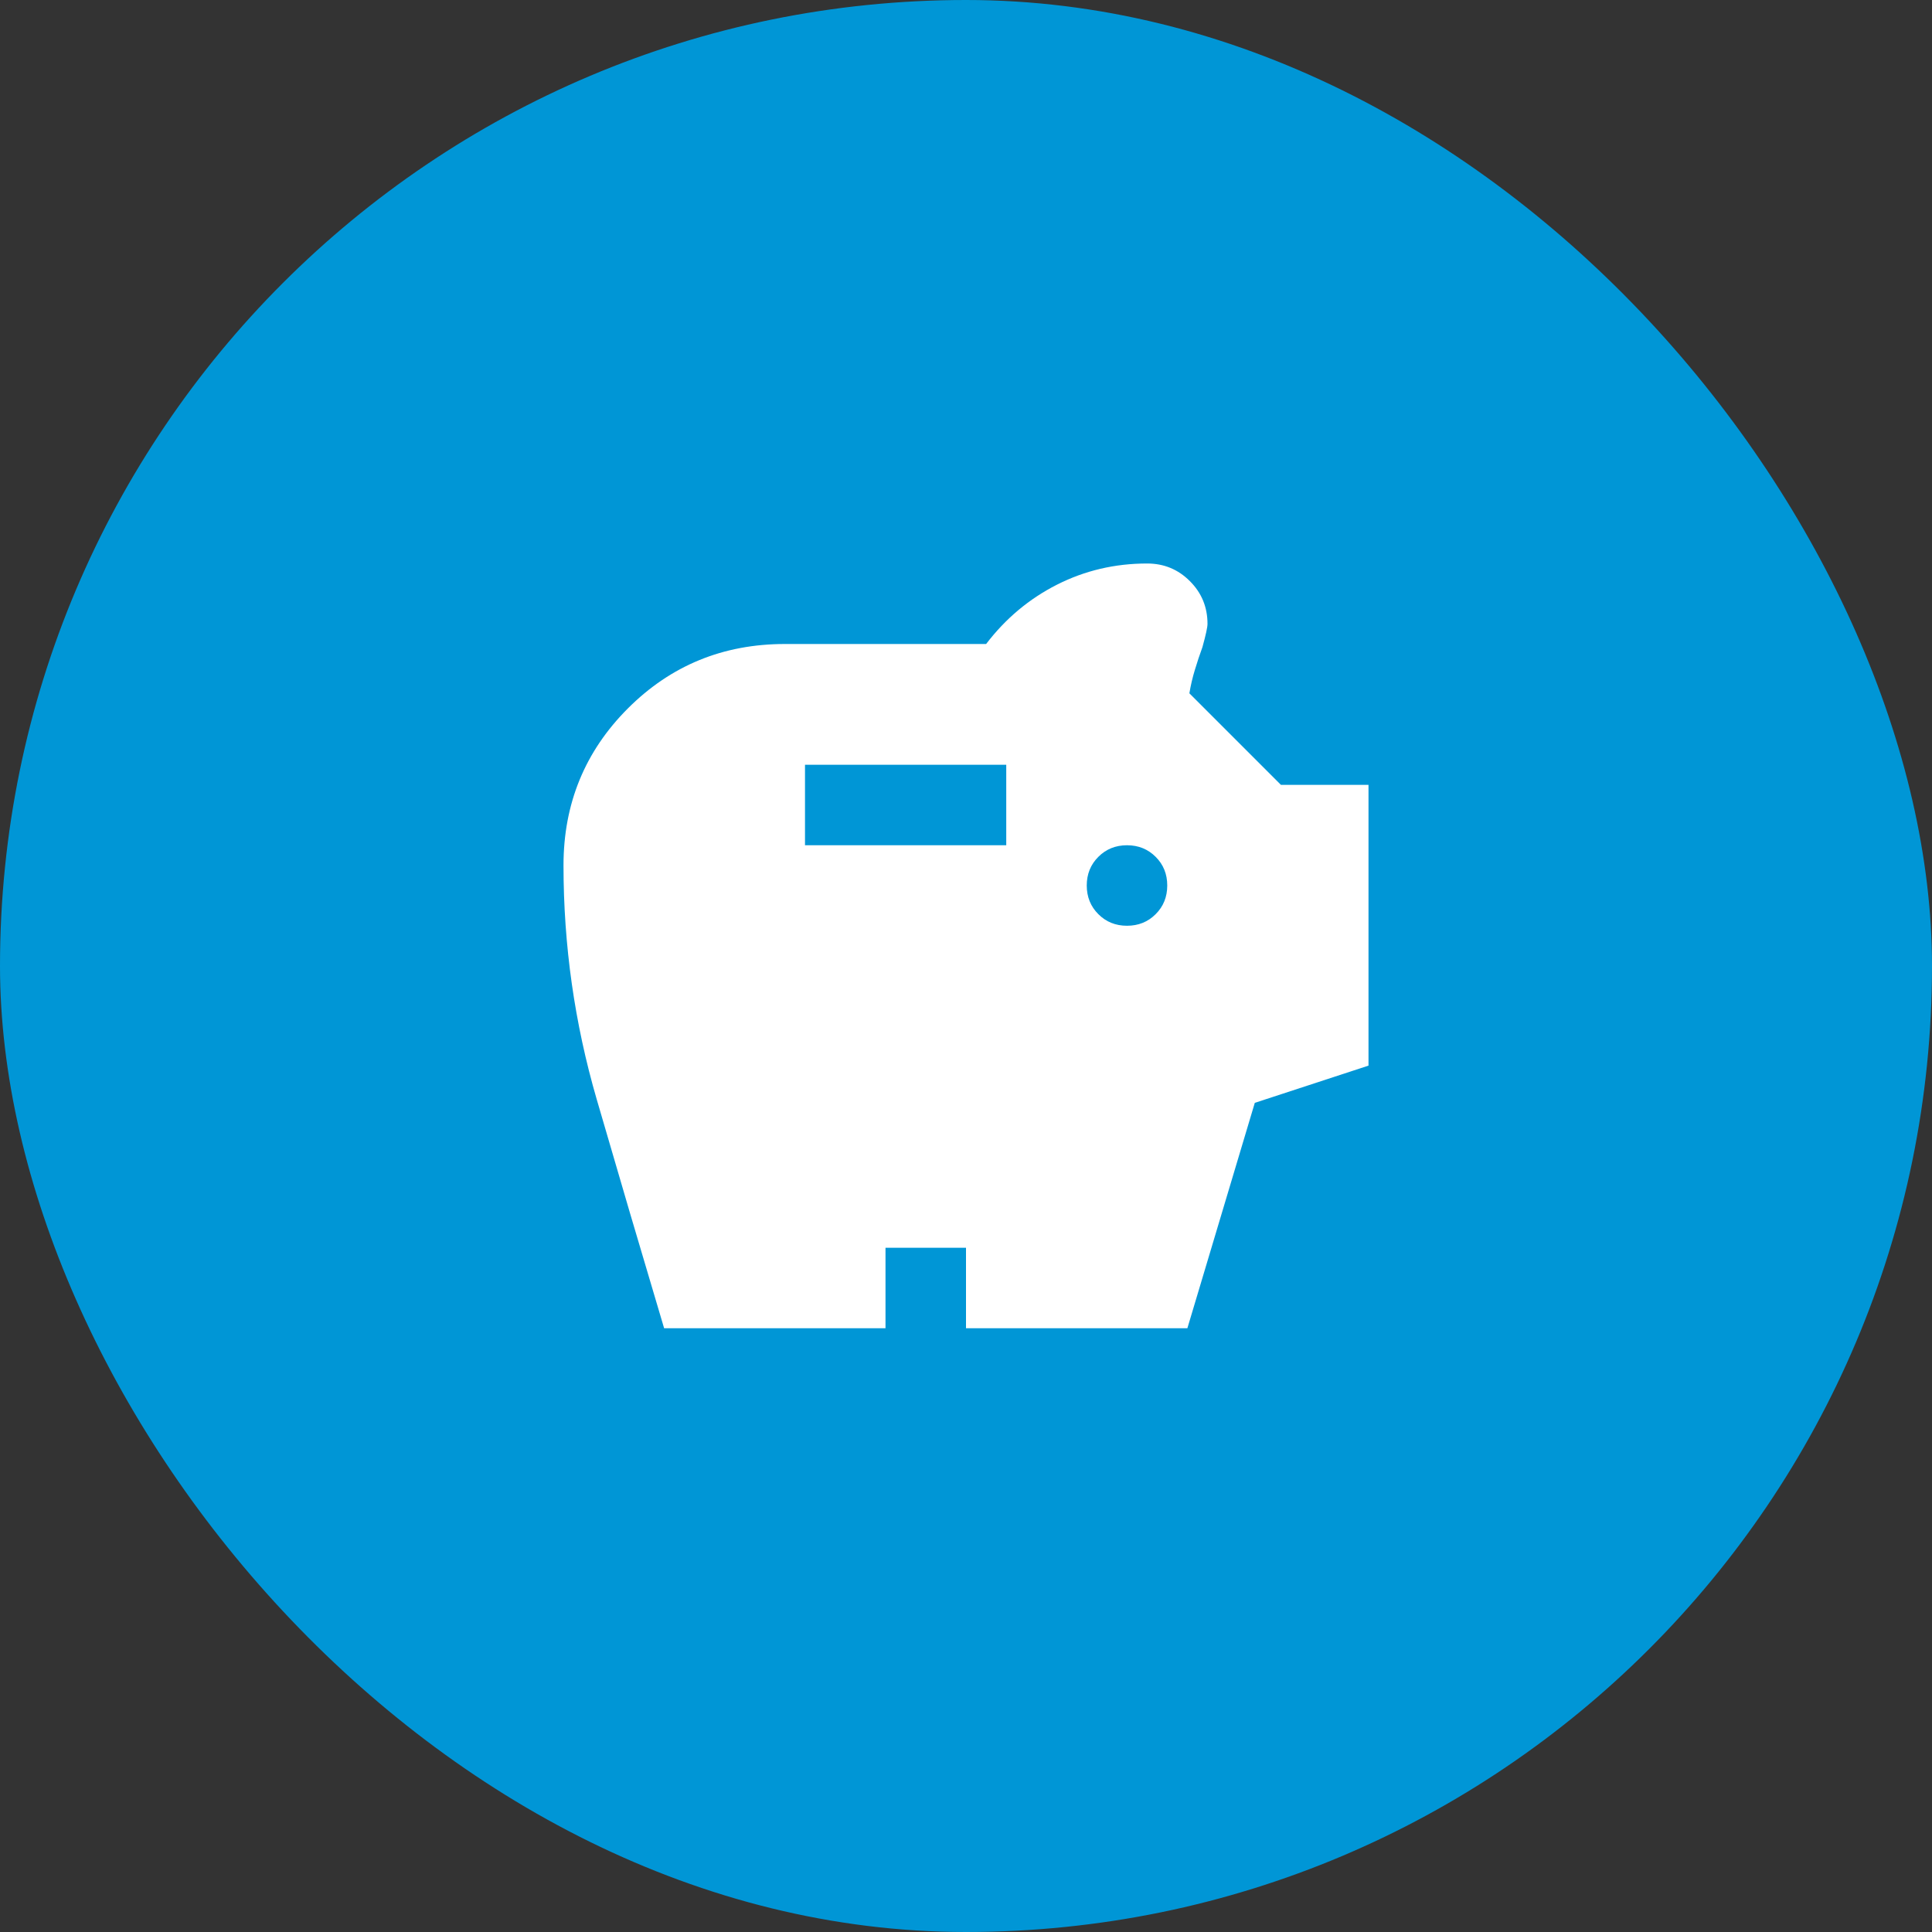
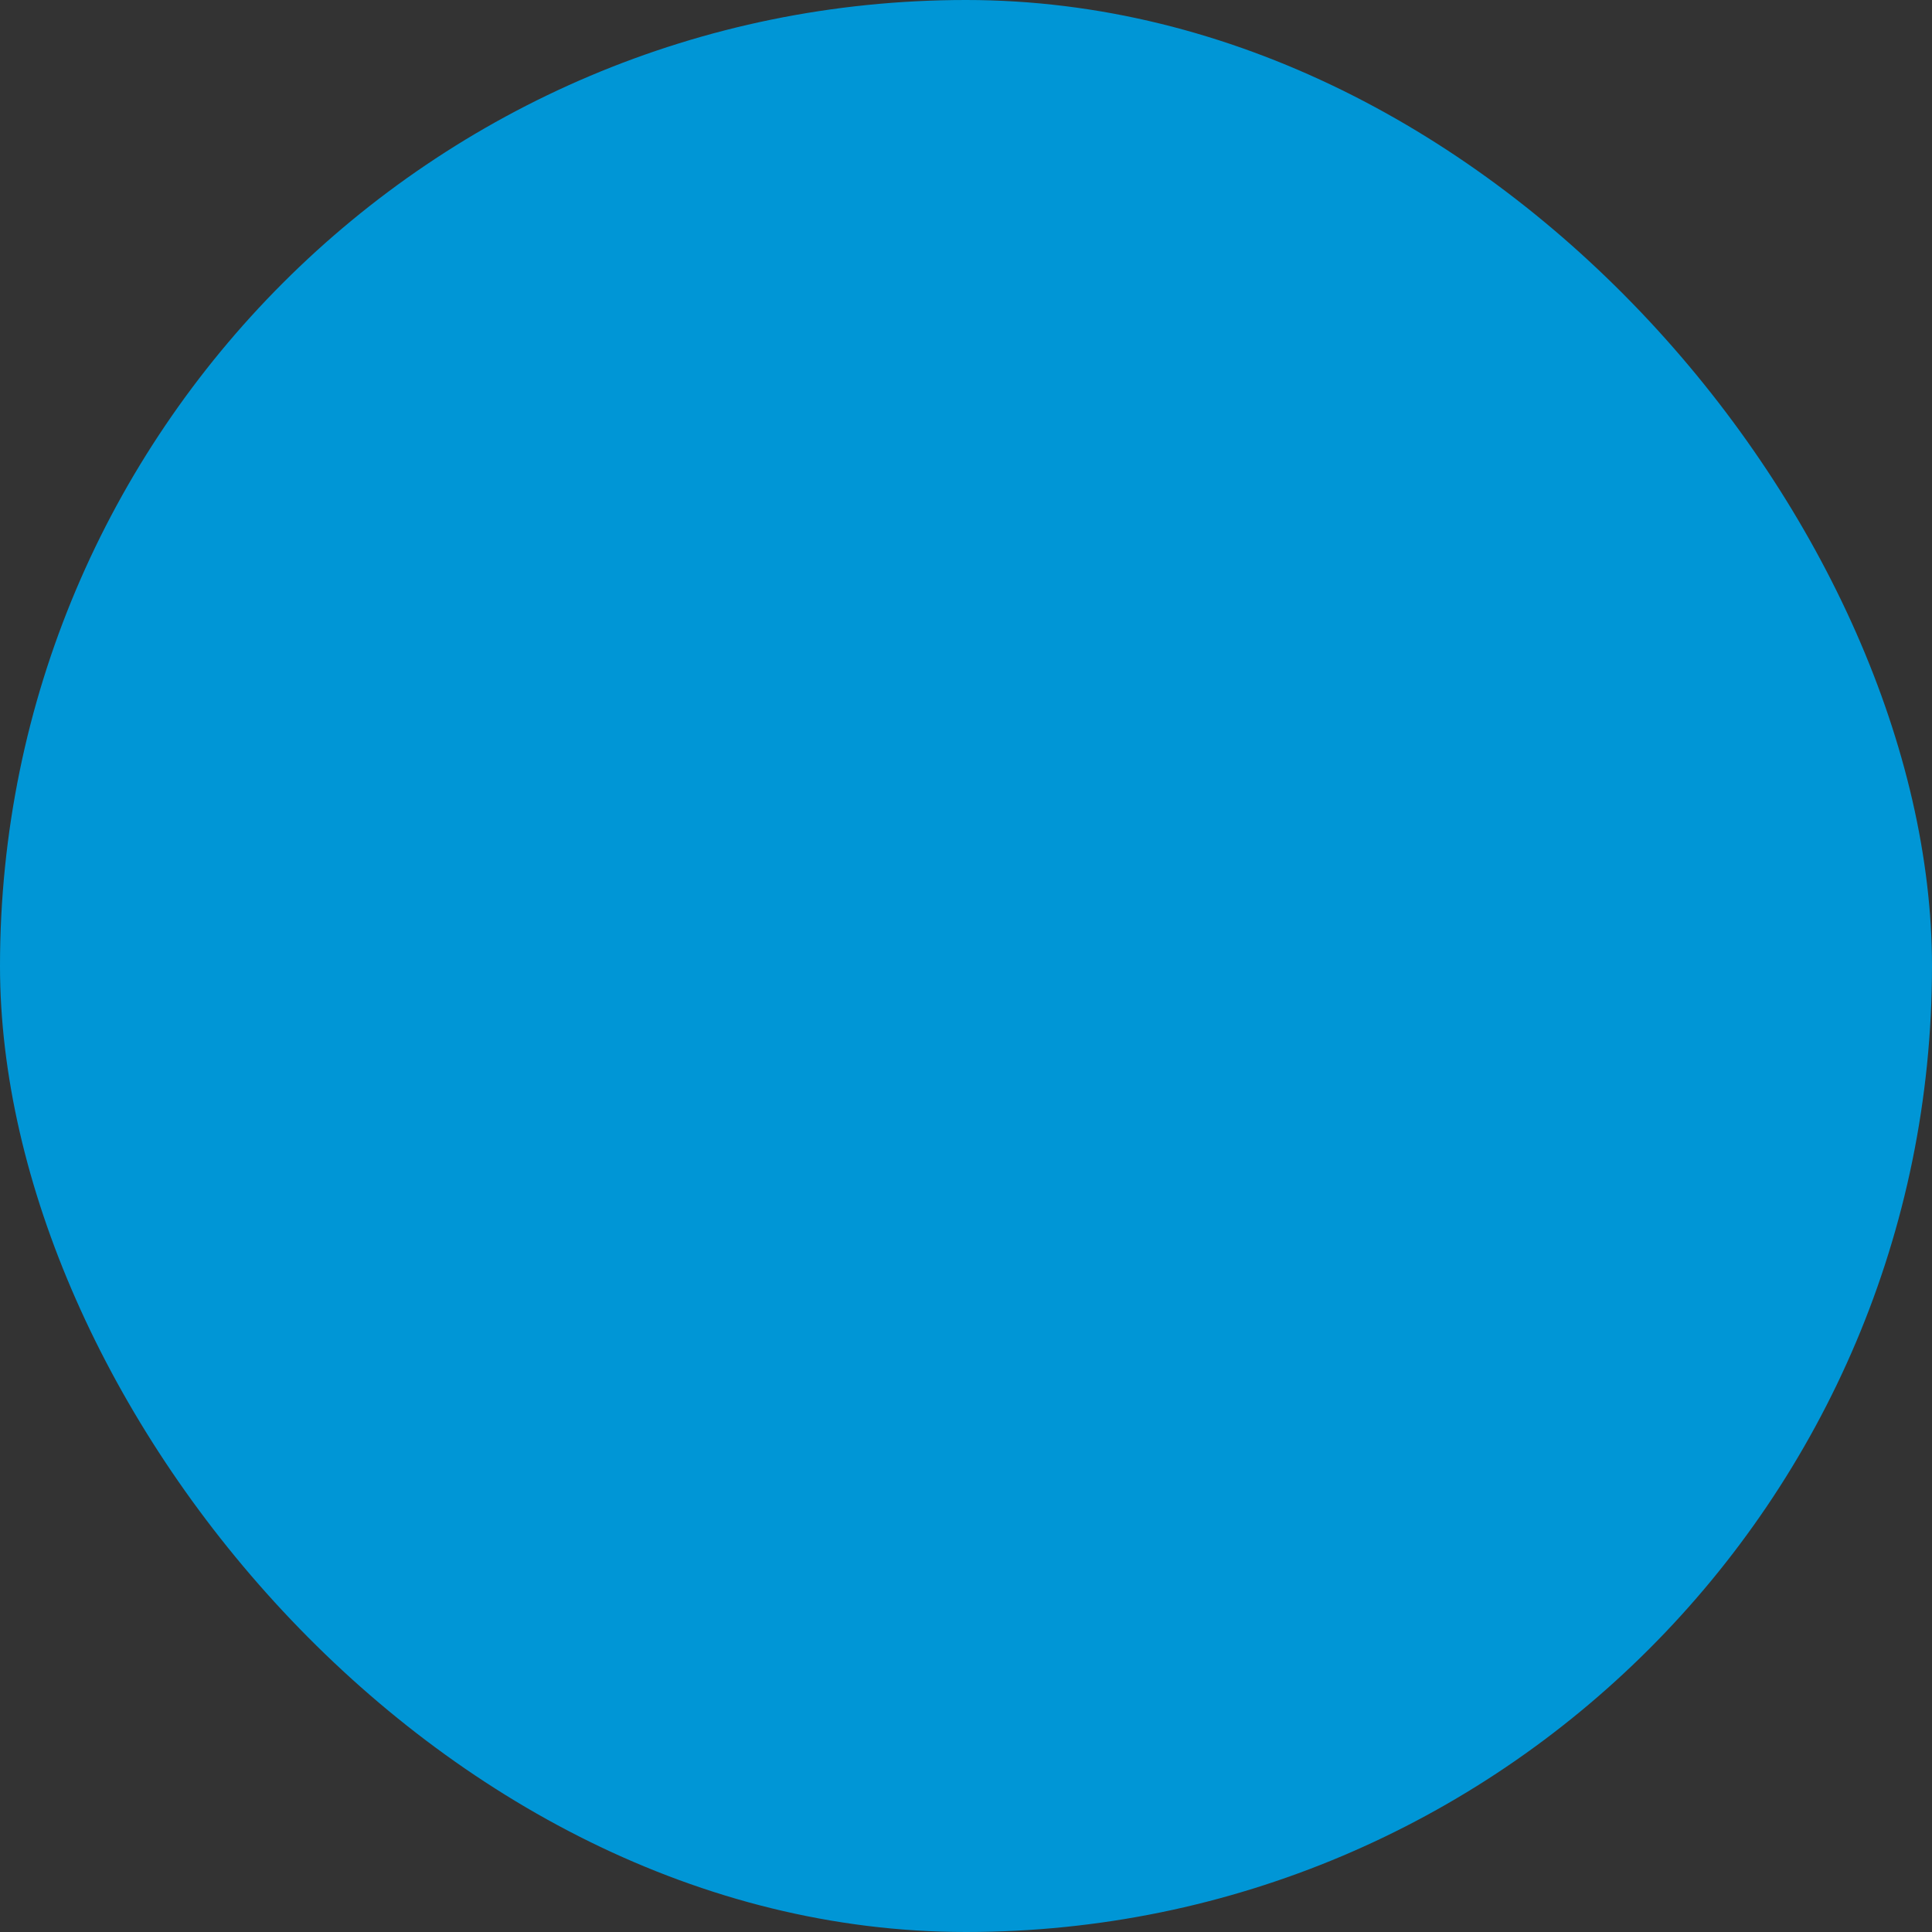
<svg xmlns="http://www.w3.org/2000/svg" width="48" height="48" viewBox="0 0 48 48" fill="none">
  <rect x="0" y="0" width="48" height="48" fill="#333333" stroke="none" />
  <rect width="48" height="48" rx="24" fill="#0096D6" />
-   <path d="M28 23C28.283 23 28.521 22.904 28.712 22.712C28.904 22.521 29 22.283 29 22C29 21.717 28.904 21.479 28.712 21.288C28.521 21.096 28.283 21 28 21C27.717 21 27.479 21.096 27.288 21.288C27.096 21.479 27 21.717 27 22C27 22.283 27.096 22.521 27.288 22.712C27.479 22.904 27.717 23 28 23ZM20 21H25V19H20V21ZM16.5 33C15.933 31.1 15.375 29.204 14.825 27.312C14.275 25.421 14 23.483 14 21.5C14 19.967 14.533 18.667 15.6 17.6C16.667 16.533 17.967 16 19.5 16H24.5C24.983 15.367 25.571 14.875 26.262 14.525C26.954 14.175 27.7 14 28.5 14C28.917 14 29.271 14.146 29.562 14.438C29.854 14.729 30 15.083 30 15.5C30 15.583 29.958 15.775 29.875 16.075C29.808 16.258 29.746 16.446 29.688 16.637C29.629 16.829 29.583 17.025 29.55 17.225L31.825 19.5H34V26.475L31.175 27.4L29.5 33H24V31H22V33H16.5Z" fill="white" />
</svg>